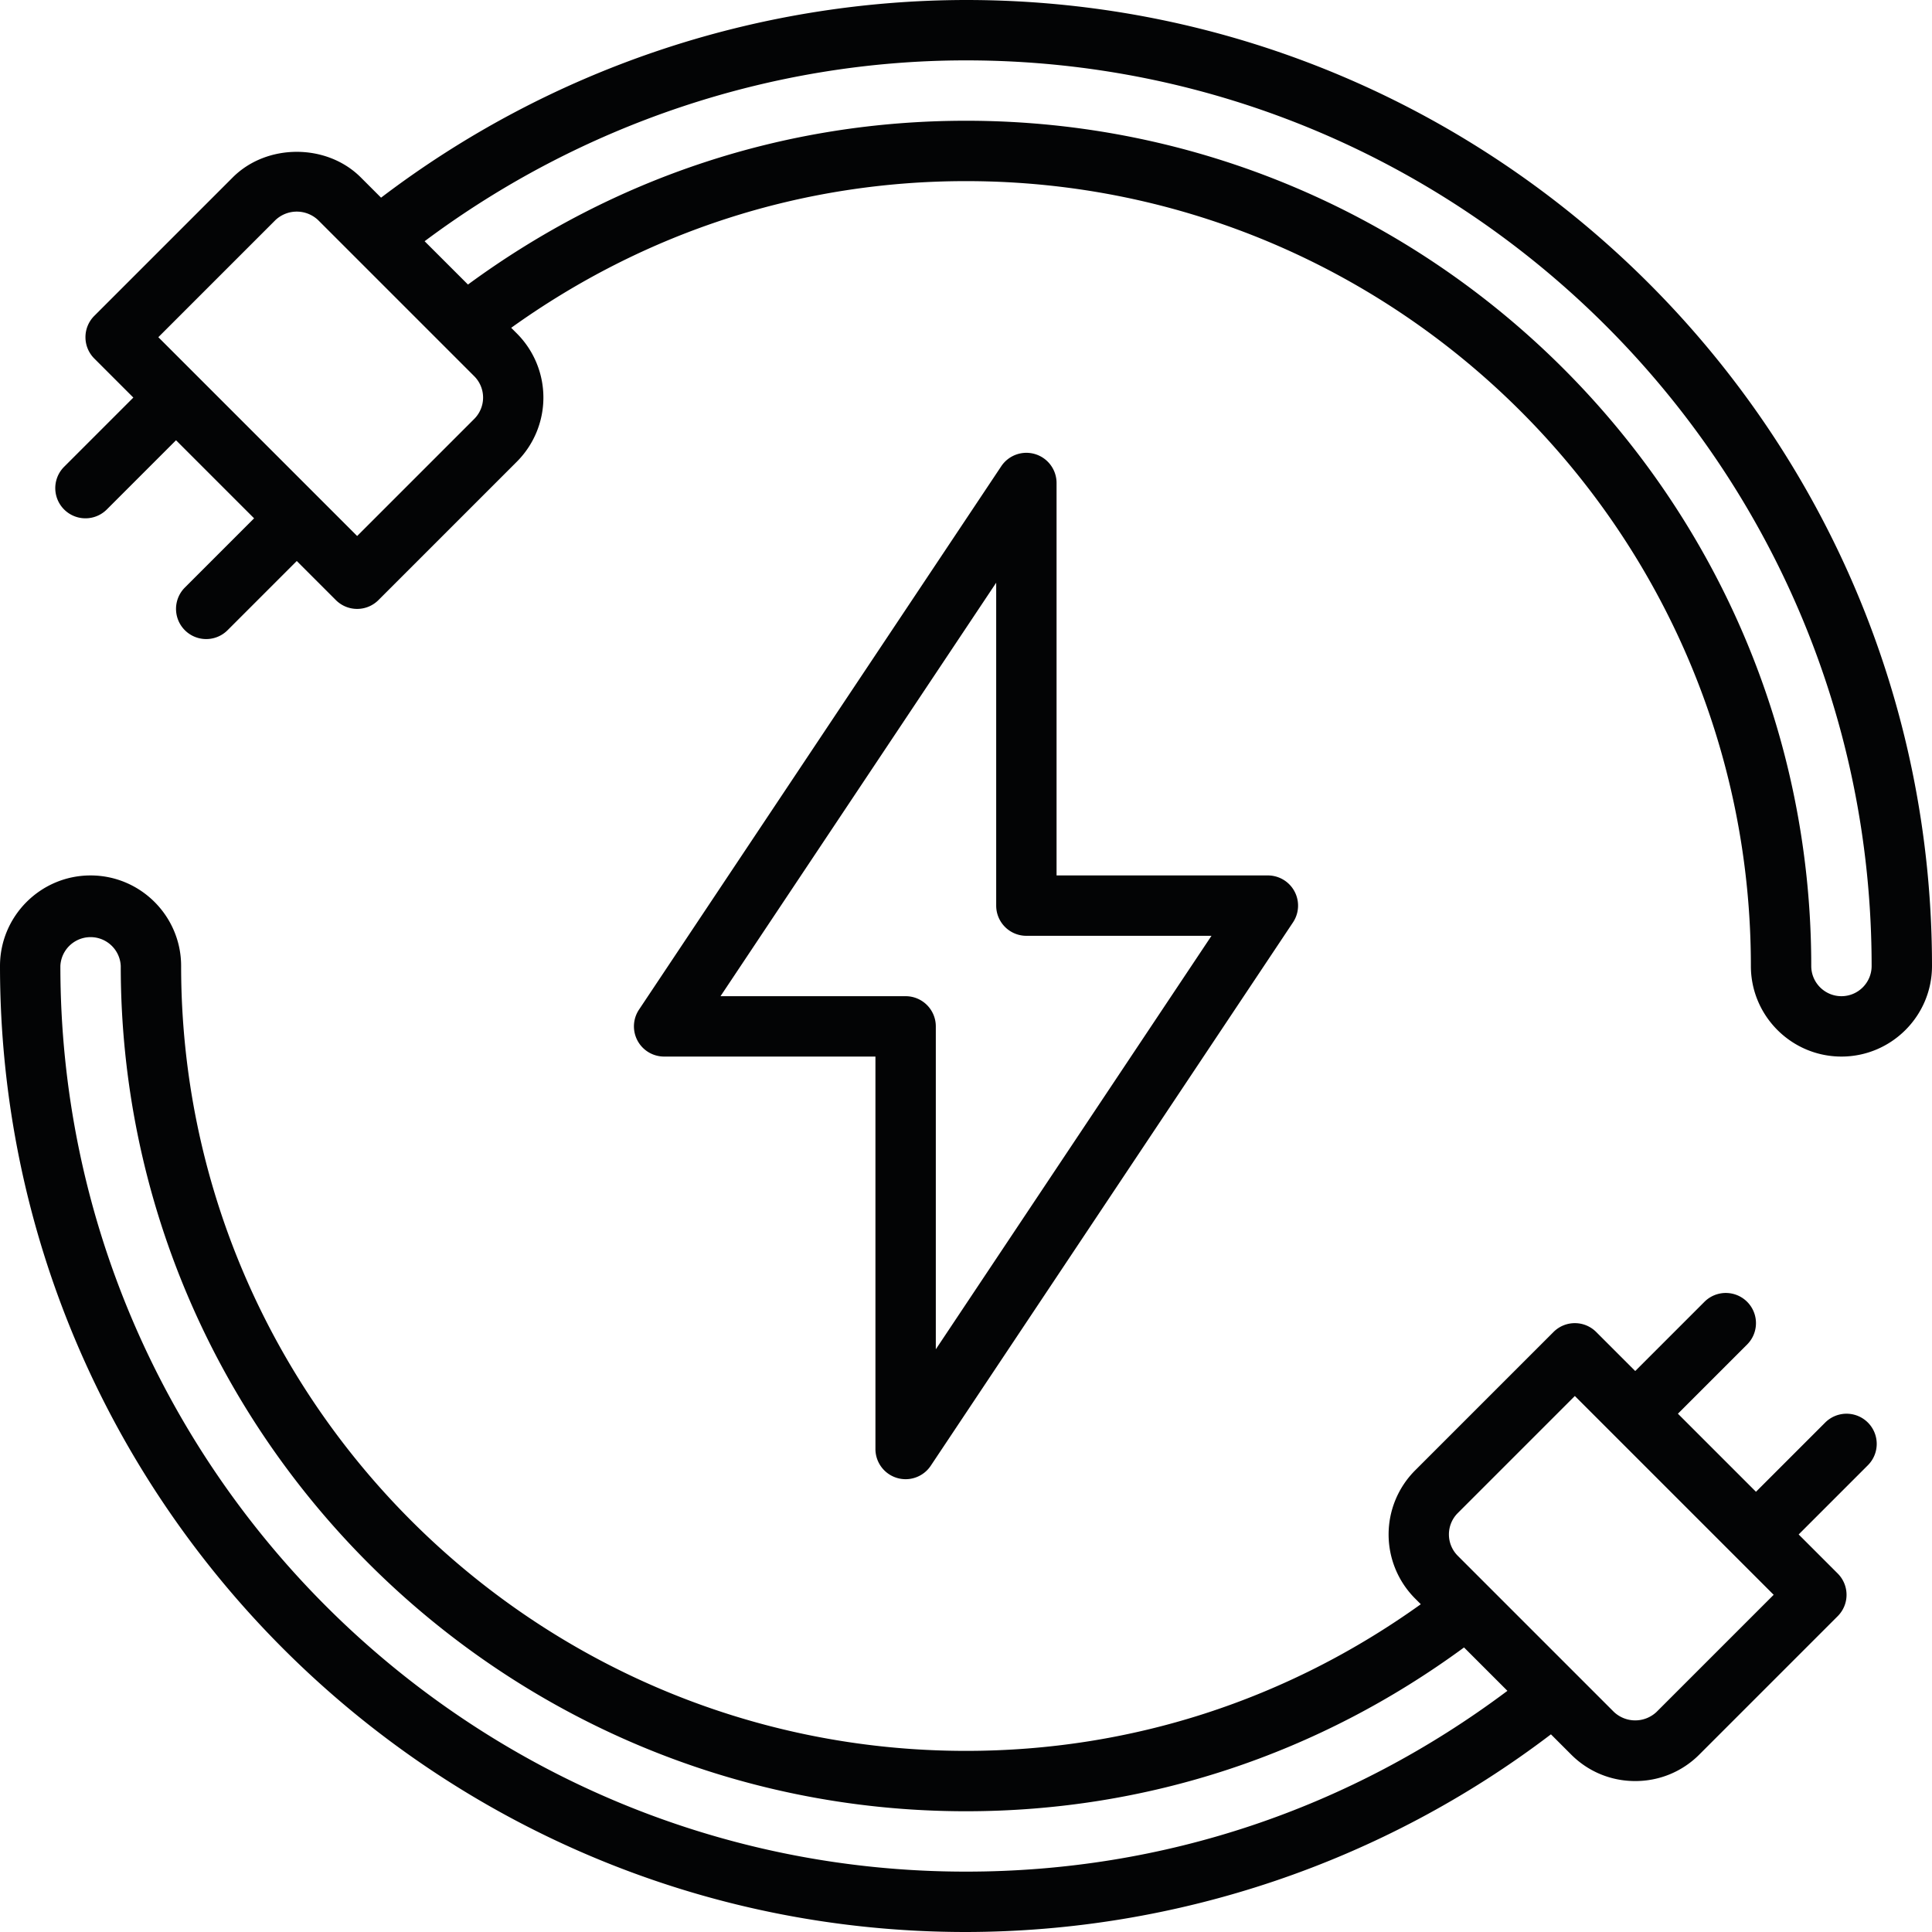
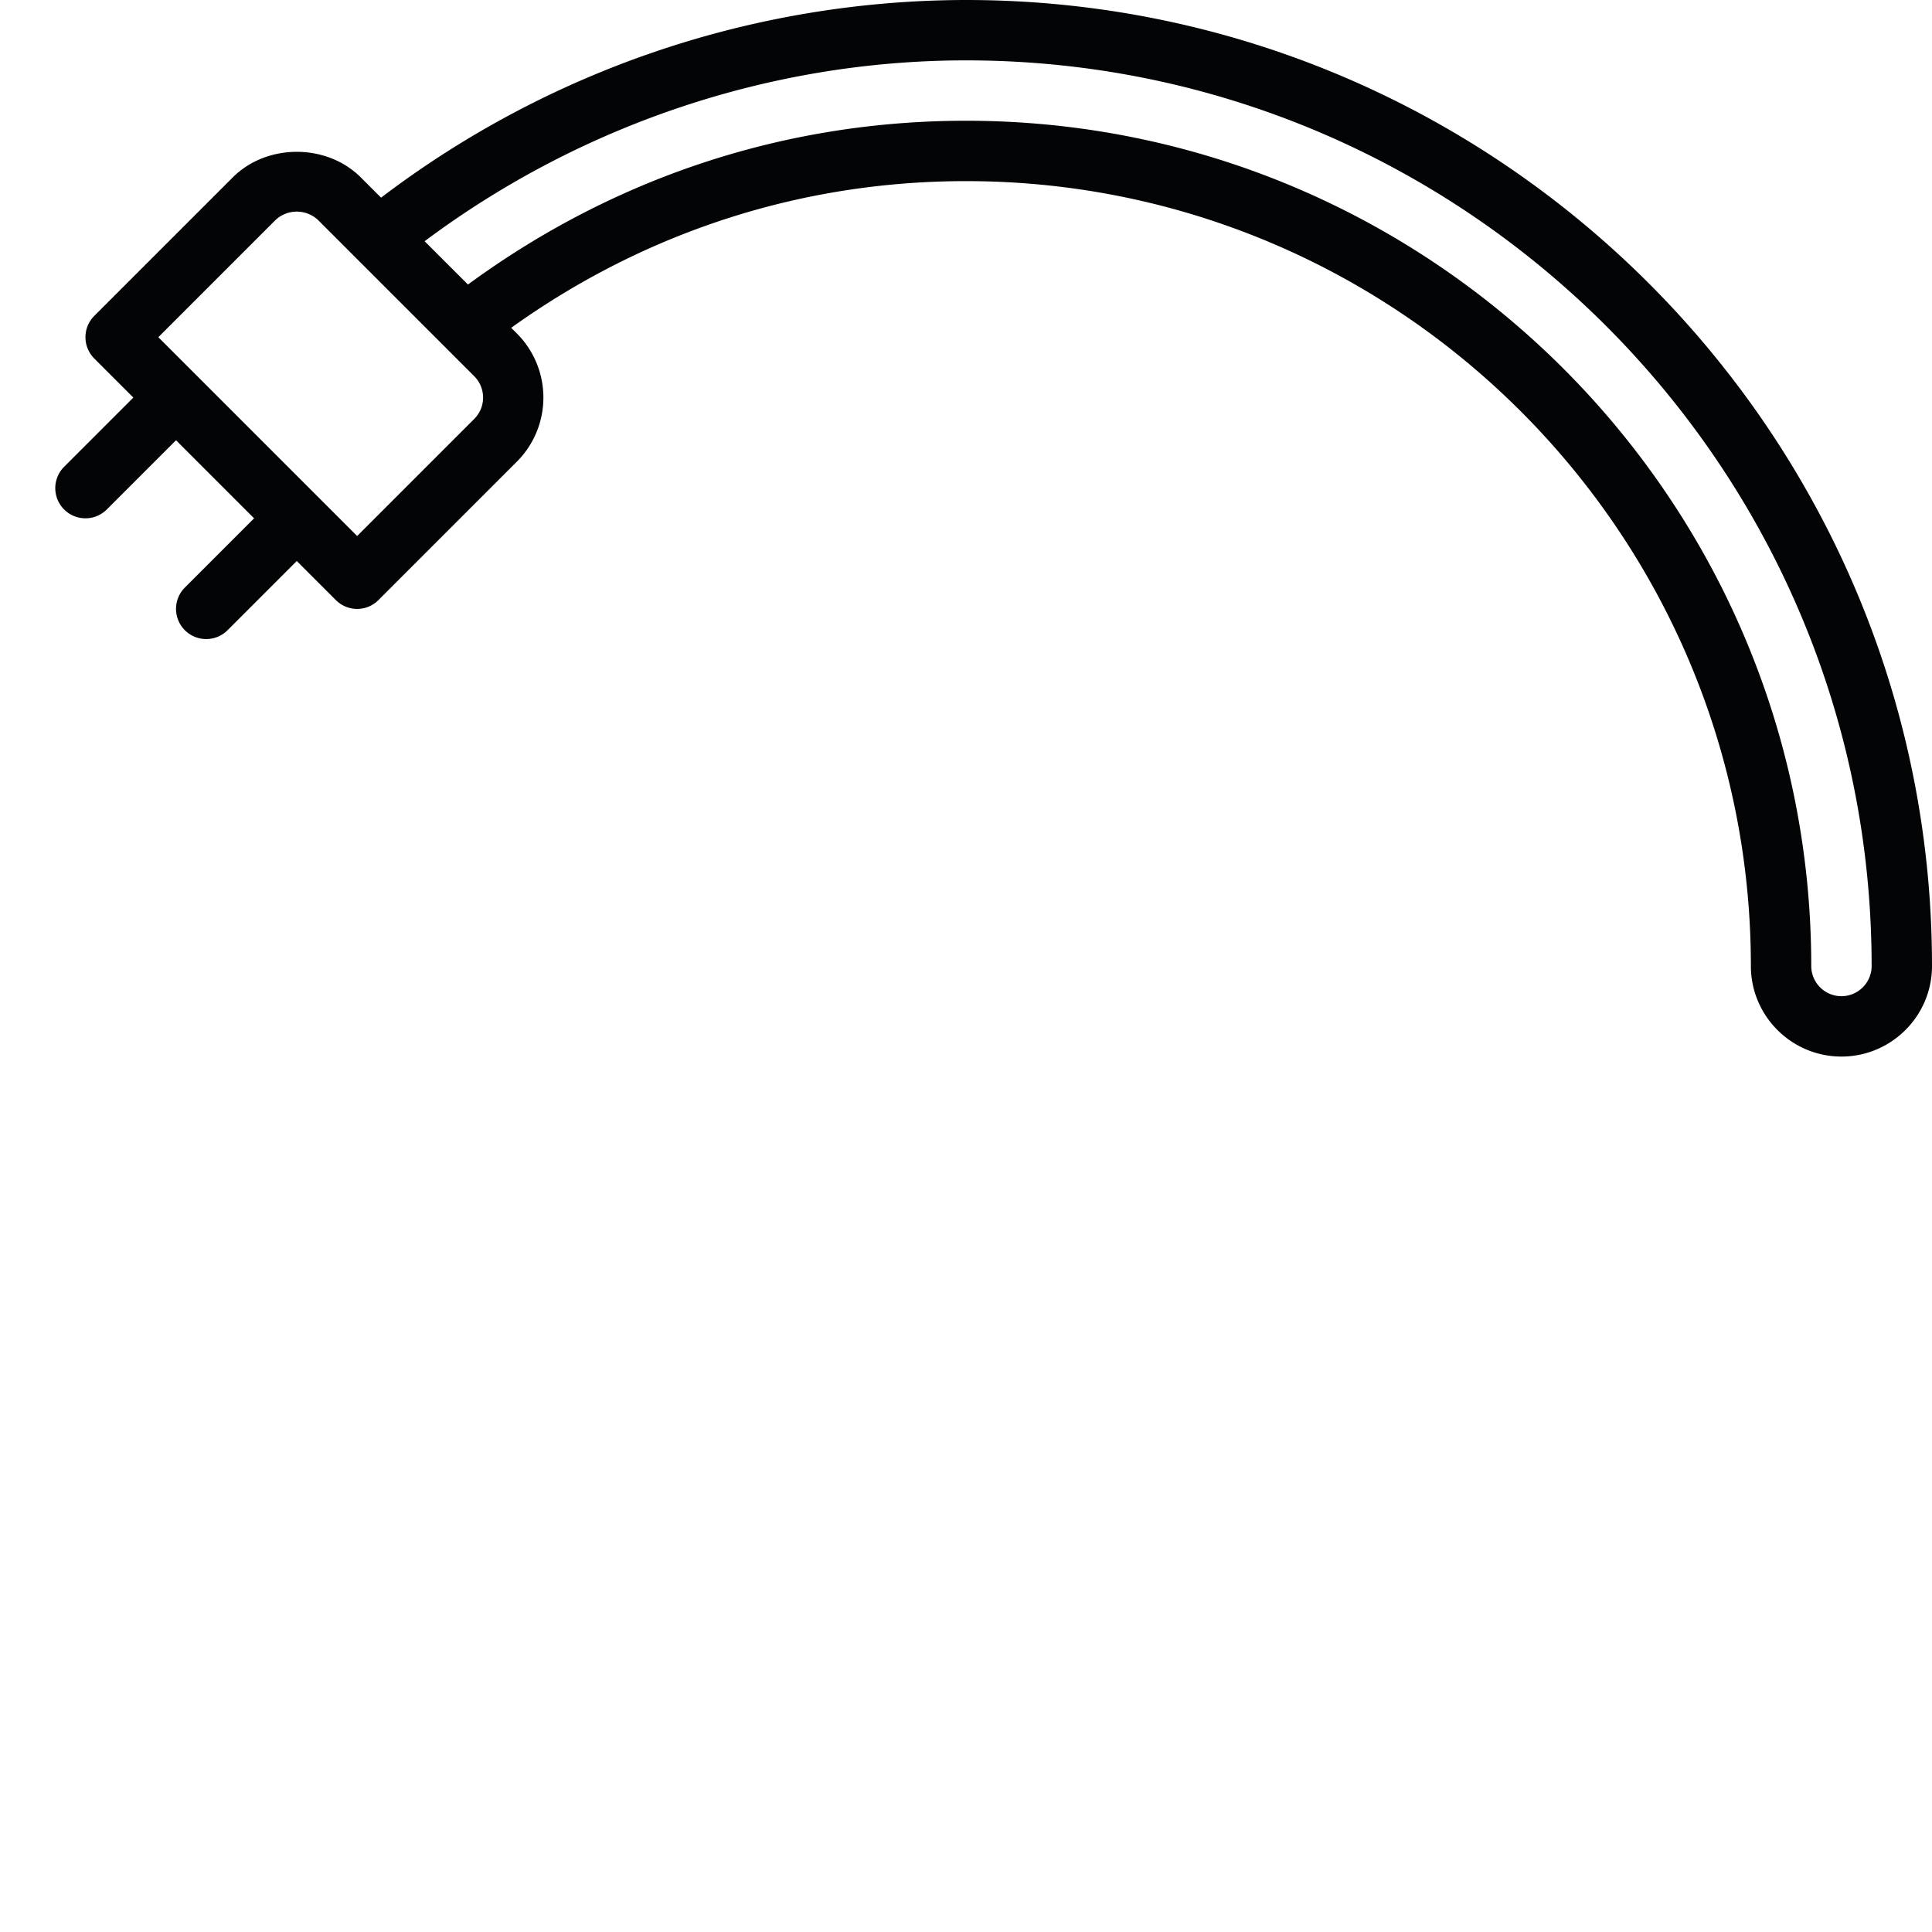
<svg xmlns="http://www.w3.org/2000/svg" width="512" height="512" x="0" y="0" viewBox="0 0 64 64" style="enable-background:new 0 0 512 512" xml:space="preserve" class="">
  <g>
-     <path d="m60.462 47.124-2.293 2.293-2.586-2.586 2.293-2.293a.999.999 0 1 0-1.414-1.414l-2.293 2.293-1.293-1.293a.999.999 0 0 0-1.414 0l-4.586 4.586a3.004 3.004 0 0 0 0 4.242l.19.19C42.643 56.311 37.465 58 32 58 17.663 58 6 46.336 6 32c0-1.654-1.346-3-3-3s-3 1.346-3 3c0 17.645 14.355 32 32 32a32.074 32.074 0 0 0 19.377-6.548l.671.671c.564.565 1.318.877 2.121.877s1.557-.312 2.121-.876l4.586-4.586a.999.999 0 0 0 0-1.414l-1.293-1.293 2.293-2.293a.999.999 0 1 0-1.414-1.414zM32 62C15.458 62 2 48.542 2 32a1.001 1.001 0 0 1 2 0c0 15.439 12.56 28 28 28 5.998 0 11.676-1.886 16.498-5.426l1.437 1.437C44.724 59.917 38.556 62 32 62zm22.876-5.291a1.03 1.03 0 0 1-1.414 0l-5.172-5.172a1 1 0 0 1 0-1.414l3.879-3.879 6.586 6.586z" fill="#030405" data-original="#000000" class="" />
-     <path d="M34.29 15.043a1 1 0 0 0-1.122.402l-12 18A1 1 0 0 0 22 35h7v13a1 1 0 0 0 1.832.555l12-18A1 1 0 0 0 42 29h-7V16a1 1 0 0 0-.71-.957zM40.132 31 31 44.697V34a1 1 0 0 0-1-1h-6.132L33 19.303V30a1 1 0 0 0 1 1z" fill="#030405" data-original="#000000" class="" />
    <path d="M32 0a32.074 32.074 0 0 0-19.377 6.548l-.671-.671c-1.129-1.13-3.113-1.13-4.242 0l-4.586 4.586a.999.999 0 0 0 0 1.414l1.293 1.293-2.293 2.293a.999.999 0 1 0 1.414 1.414l2.293-2.293 2.586 2.586-2.293 2.293a.999.999 0 1 0 1.414 1.414l2.293-2.293 1.293 1.293a.997.997 0 0 0 1.414 0l4.586-4.586a3.004 3.004 0 0 0 0-4.242l-.19-.19C21.357 7.689 26.535 6 32 6c14.337 0 26 11.664 26 26 0 1.654 1.346 3 3 3s3-1.346 3-3C64 14.355 49.644 0 32 0zM15.71 13.877l-3.879 3.879-6.586-6.586 3.879-3.879a1.03 1.03 0 0 1 1.414 0l5.172 5.172a1 1 0 0 1 0 1.414zM61 33c-.552 0-1-.449-1-1C60 16.56 47.439 4 32 4c-5.998 0-11.676 1.886-16.498 5.426l-1.436-1.435C19.227 4.134 25.541 2 32 2c16.542 0 30 13.458 30 30 0 .551-.448 1-1 1z" fill="#030405" data-original="#000000" class="" />
  </g>
</svg>